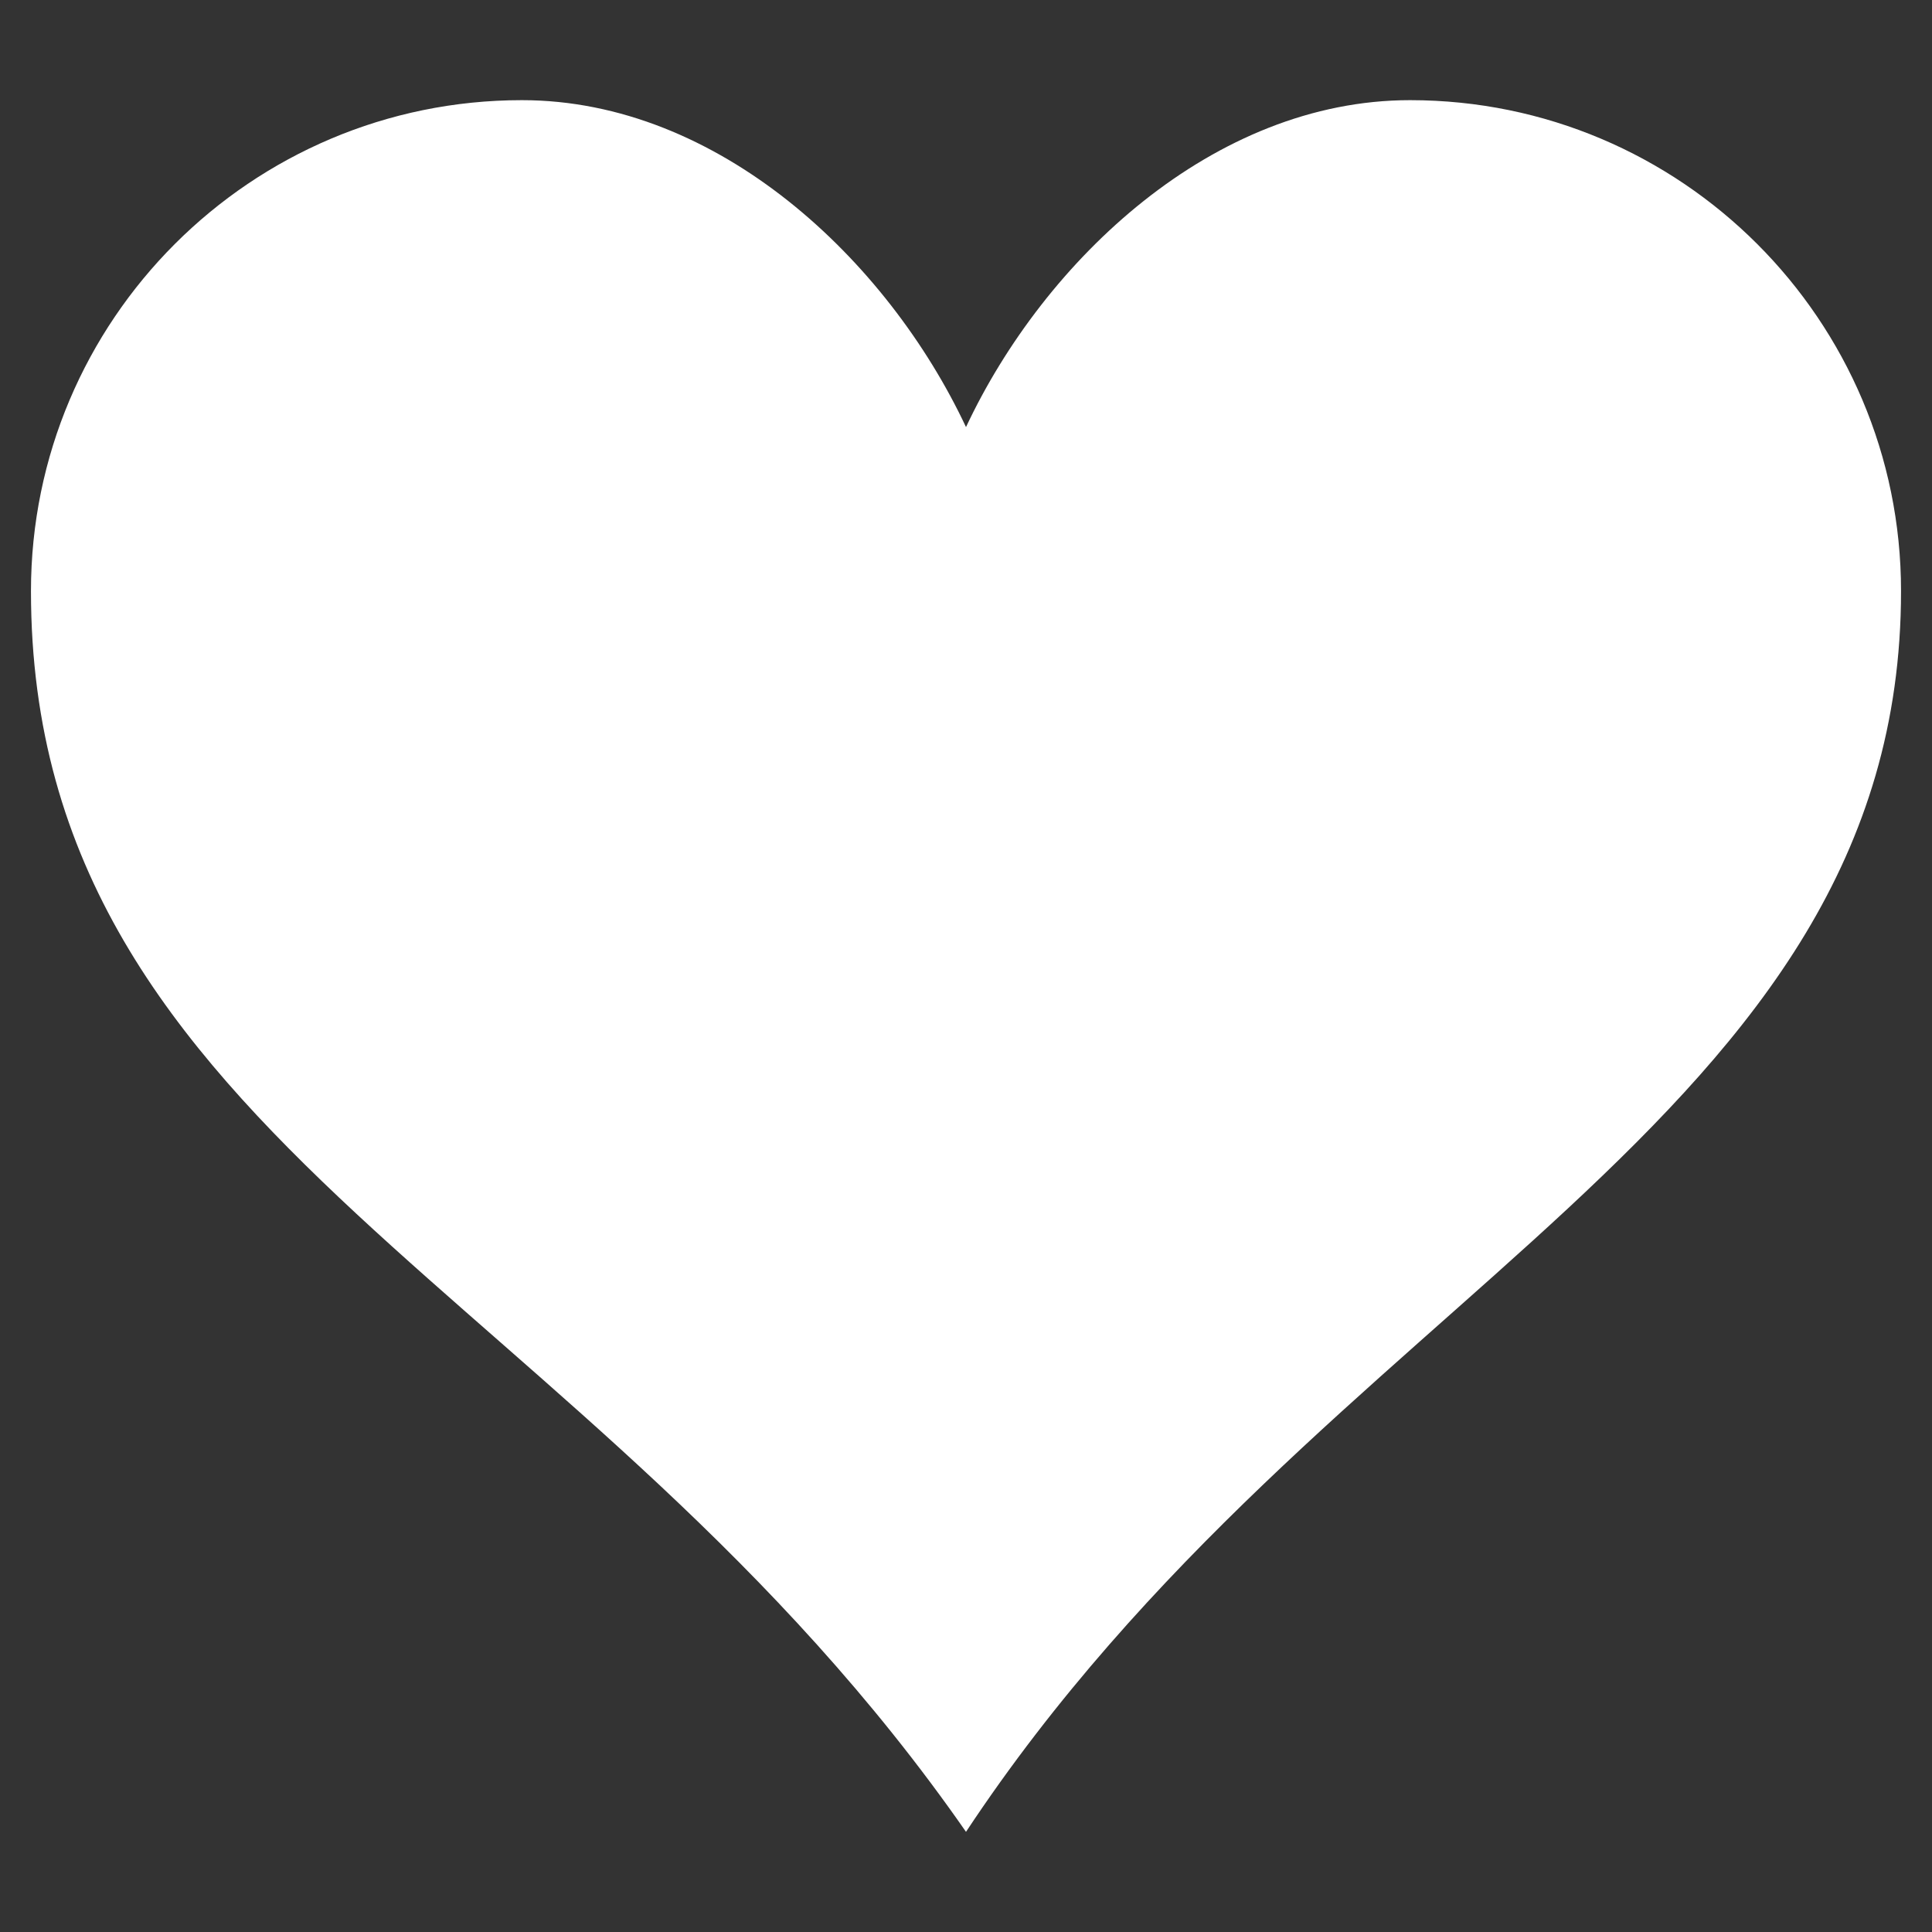
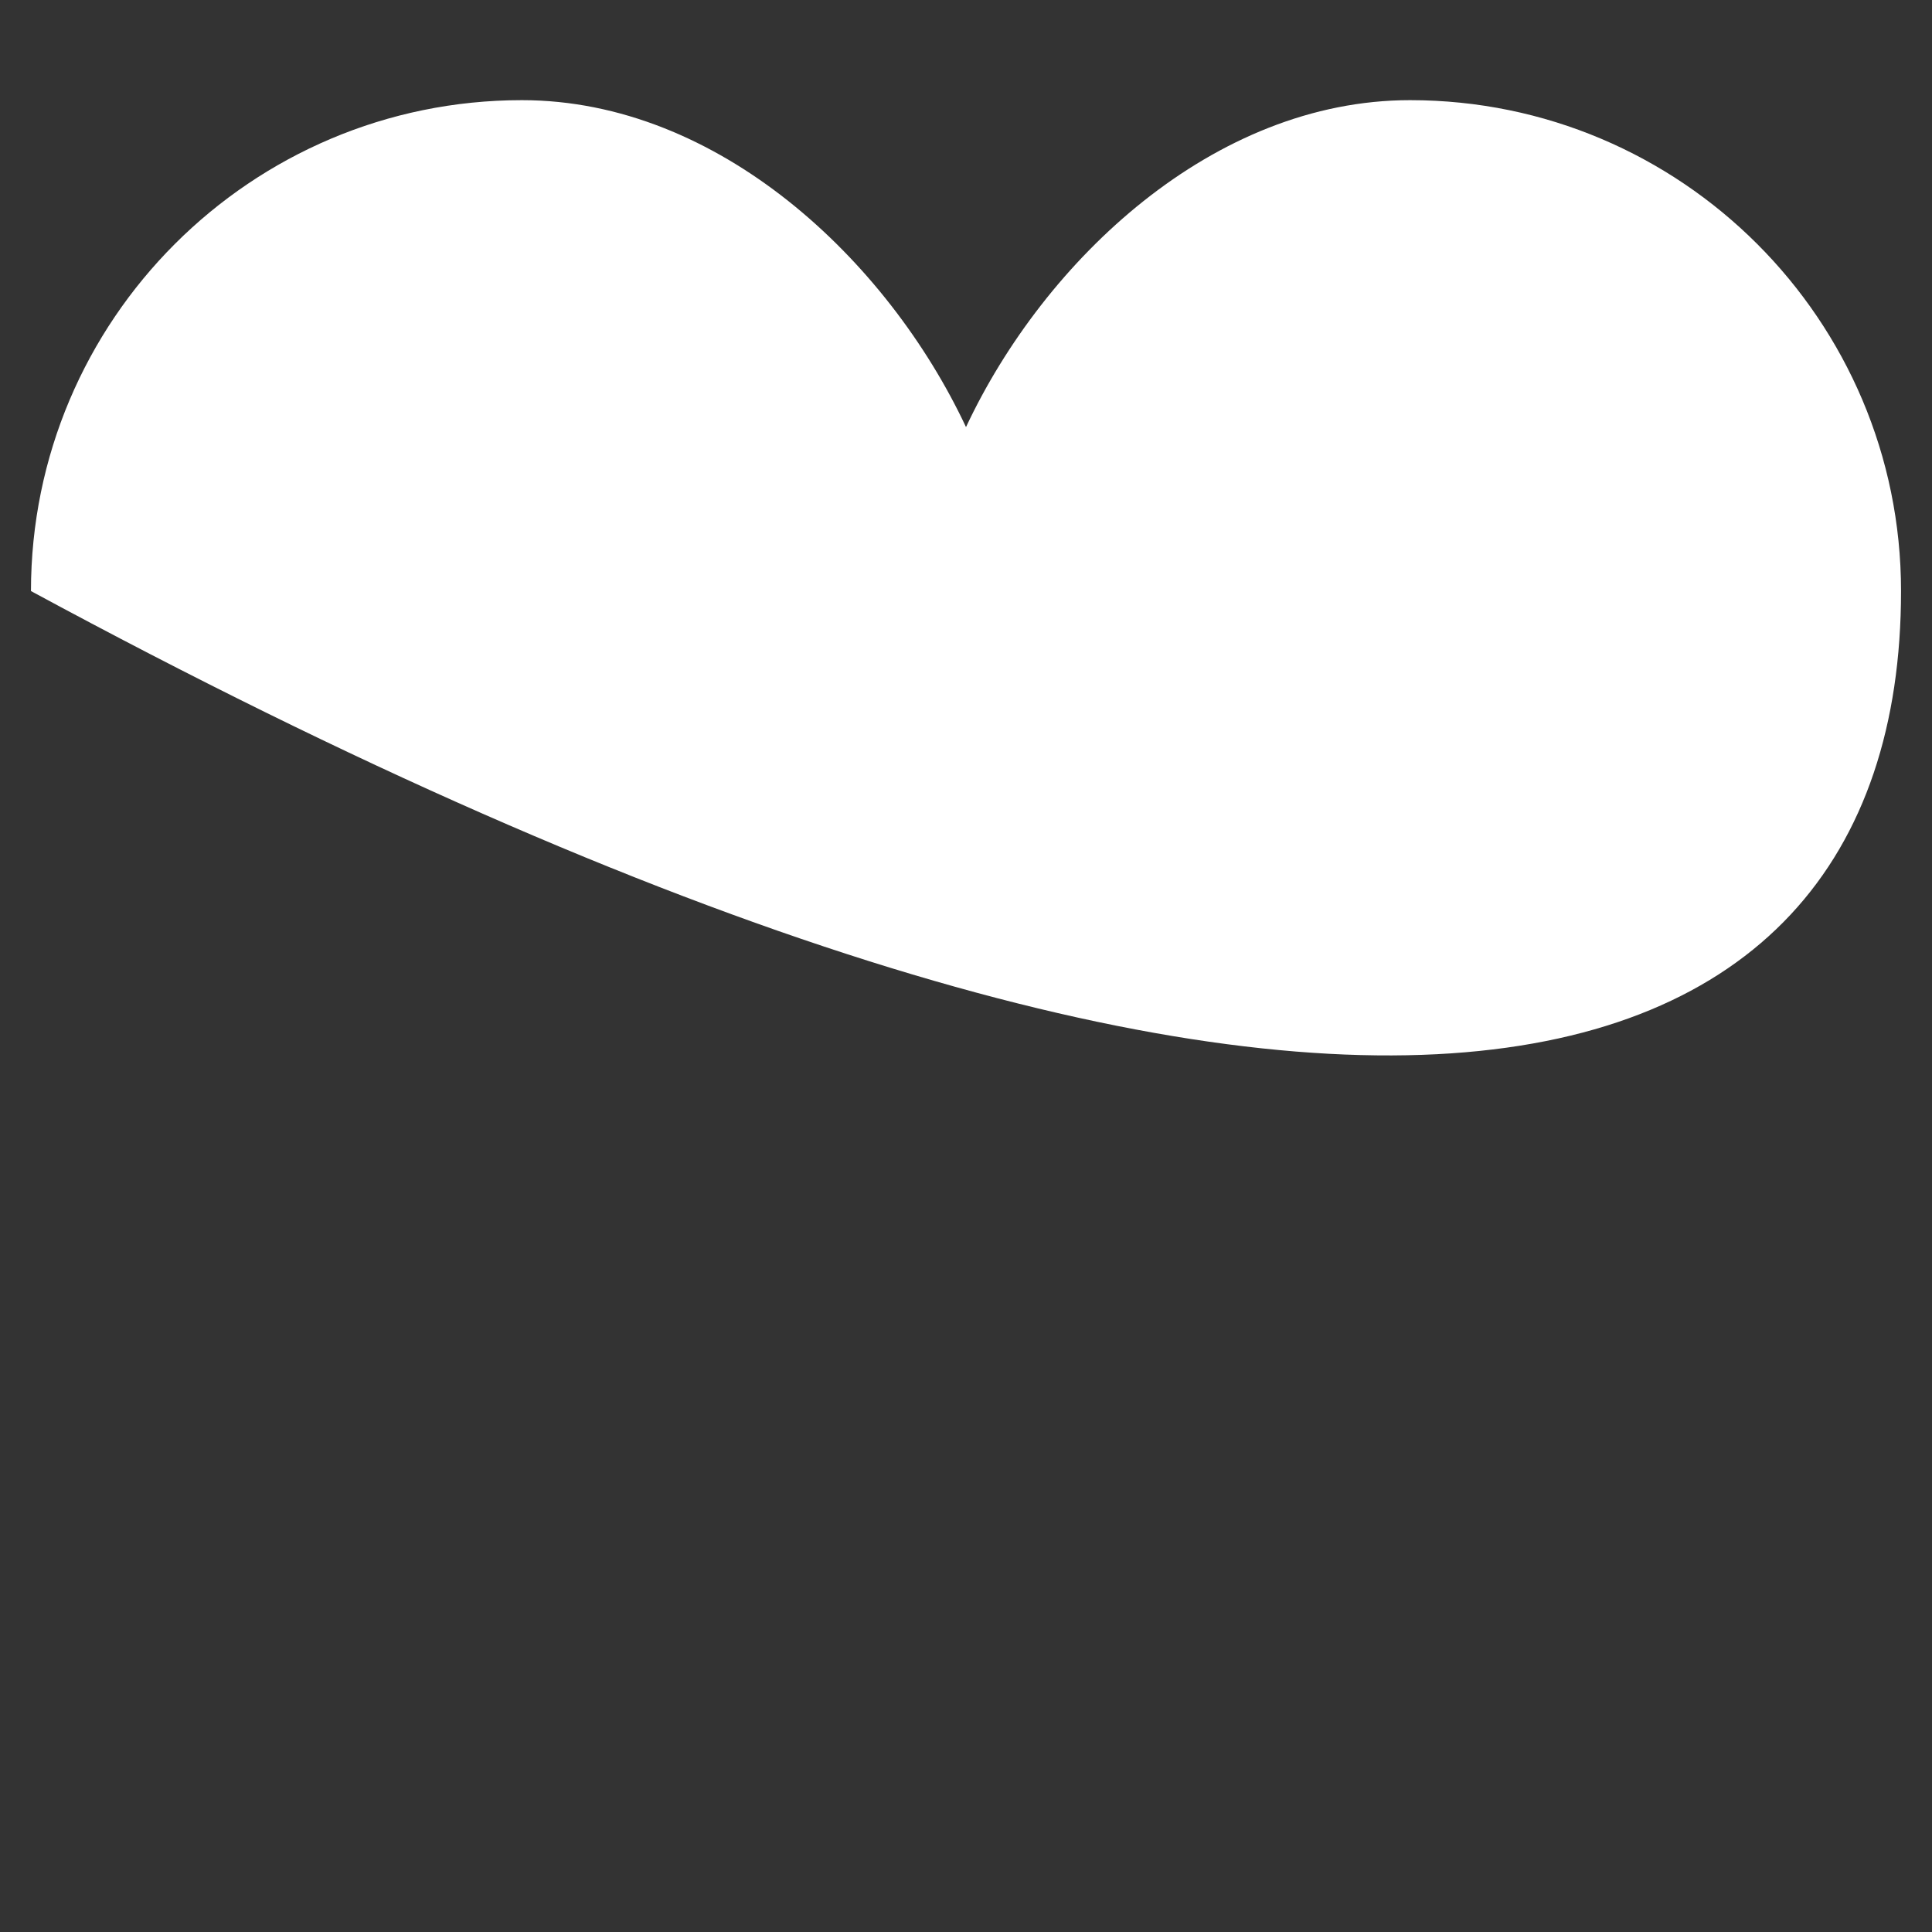
<svg xmlns="http://www.w3.org/2000/svg" version="1.1" id="Capa_1" x="0px" y="0px" width="95.27px" height="95.27px" viewBox="0 0 95.27 95.27" enable-background="new 0 0 95.27 95.27" xml:space="preserve">
  <rect x="0" y="0" width="95.27" height="95.27" fill="#333333" stroke="none" />
-   <path fill="#FFFFFF" d="M69.531,4.939c-9.694,0-18.034,7.884-21.896,16.121C43.768,12.823,35.428,4.939,25.734,4.939  c-13.36,0-24.207,10.847-24.207,24.207c0,27.181,27.423,34.31,46.108,61.185C65.3,63.623,93.743,55.462,93.743,29.146  c0-13.366-10.847-24.207-24.207-24.207H69.531z" />
+   <path fill="#FFFFFF" d="M69.531,4.939c-9.694,0-18.034,7.884-21.896,16.121C43.768,12.823,35.428,4.939,25.734,4.939  c-13.36,0-24.207,10.847-24.207,24.207C65.3,63.623,93.743,55.462,93.743,29.146  c0-13.366-10.847-24.207-24.207-24.207H69.531z" />
</svg>